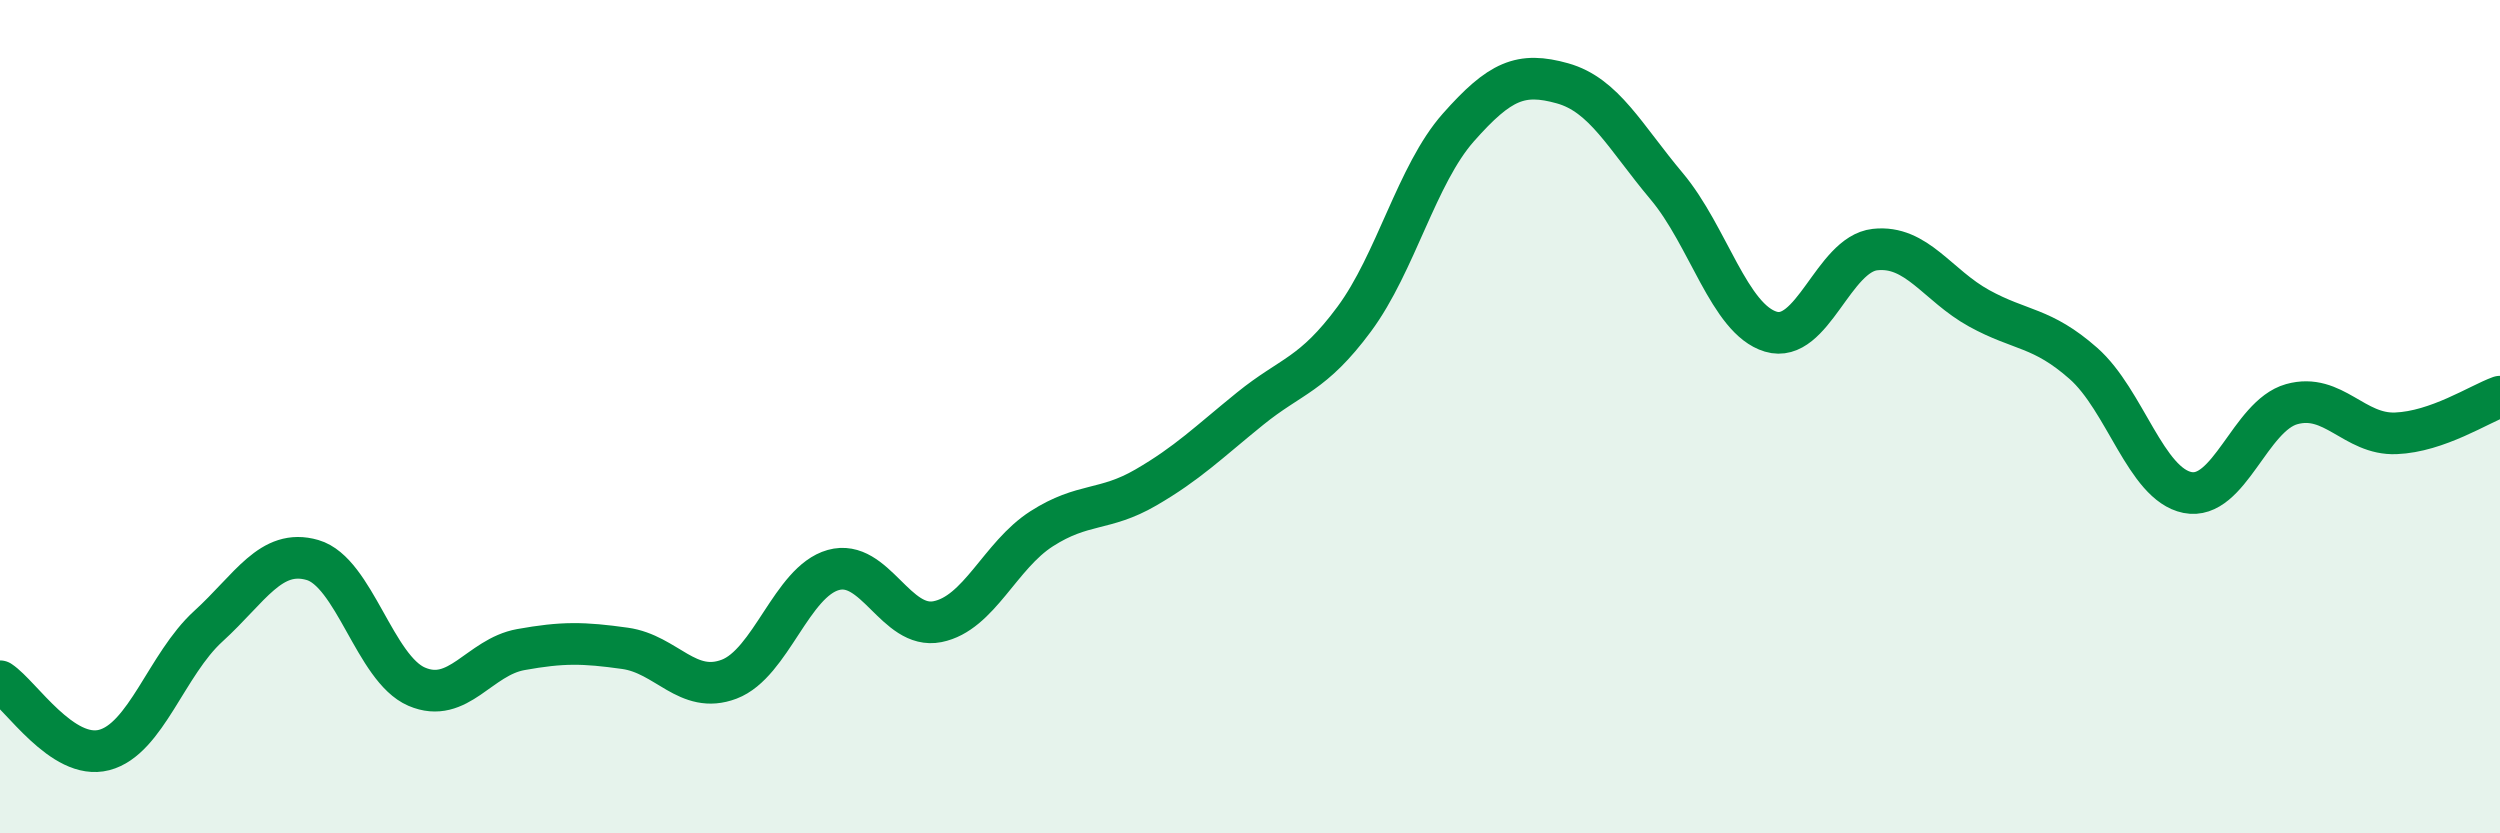
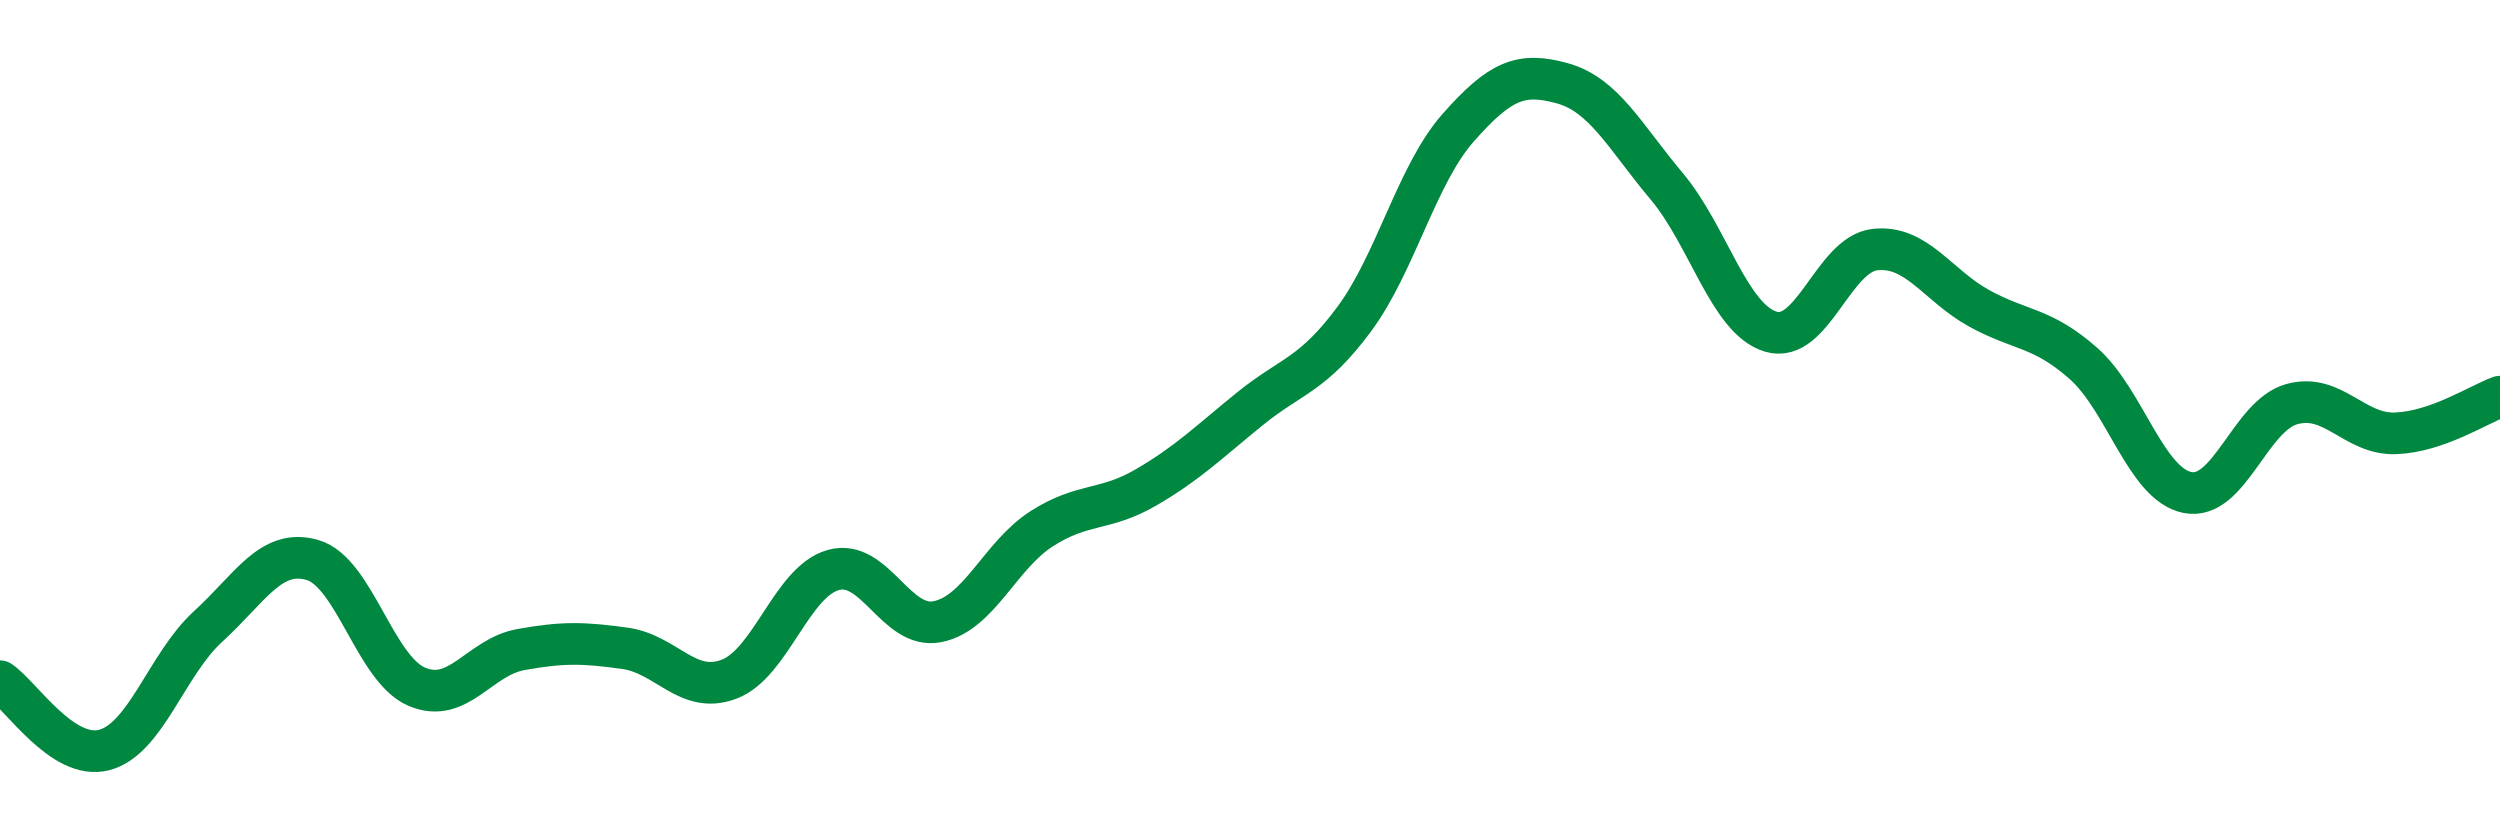
<svg xmlns="http://www.w3.org/2000/svg" width="60" height="20" viewBox="0 0 60 20">
-   <path d="M 0,16.35 C 0.5,16.68 1.5,18.26 2.5,18 C 3.5,17.74 4,15.94 5,15.03 C 6,14.12 6.5,13.15 7.5,13.44 C 8.5,13.73 9,16.05 10,16.48 C 11,16.91 11.5,15.77 12.5,15.59 C 13.5,15.41 14,15.42 15,15.56 C 16,15.7 16.5,16.68 17.5,16.3 C 18.5,15.92 19,13.96 20,13.68 C 21,13.4 21.5,15.12 22.5,14.92 C 23.5,14.72 24,13.33 25,12.69 C 26,12.05 26.5,12.28 27.5,11.7 C 28.5,11.12 29,10.62 30,9.81 C 31,9 31.5,9.01 32.5,7.66 C 33.5,6.31 34,4.19 35,3.06 C 36,1.93 36.5,1.72 37.5,2 C 38.5,2.28 39,3.28 40,4.47 C 41,5.66 41.5,7.66 42.5,7.96 C 43.5,8.26 44,6.1 45,5.99 C 46,5.88 46.5,6.85 47.5,7.4 C 48.5,7.95 49,7.84 50,8.72 C 51,9.6 51.5,11.62 52.5,11.82 C 53.5,12.02 54,9.98 55,9.7 C 56,9.42 56.5,10.44 57.5,10.4 C 58.5,10.36 59.5,9.7 60,9.52L60 20L0 20Z" fill="#008740" opacity="0.1" stroke-linecap="round" stroke-linejoin="round" />
  <path d="M 0,16.35 C 0.5,16.68 1.5,18.26 2.5,18 C 3.5,17.74 4,15.94 5,15.03 C 6,14.12 6.5,13.15 7.5,13.44 C 8.5,13.73 9,16.05 10,16.48 C 11,16.91 11.5,15.77 12.5,15.59 C 13.5,15.41 14,15.42 15,15.56 C 16,15.7 16.5,16.68 17.5,16.3 C 18.5,15.92 19,13.96 20,13.68 C 21,13.4 21.5,15.12 22.5,14.92 C 23.5,14.72 24,13.33 25,12.69 C 26,12.05 26.5,12.28 27.5,11.7 C 28.5,11.12 29,10.62 30,9.81 C 31,9 31.5,9.01 32.5,7.66 C 33.5,6.31 34,4.19 35,3.06 C 36,1.93 36.5,1.72 37.5,2 C 38.5,2.28 39,3.28 40,4.47 C 41,5.66 41.5,7.66 42.5,7.96 C 43.5,8.26 44,6.1 45,5.99 C 46,5.88 46.5,6.85 47.5,7.4 C 48.5,7.95 49,7.84 50,8.72 C 51,9.6 51.5,11.62 52.5,11.82 C 53.5,12.02 54,9.98 55,9.7 C 56,9.42 56.5,10.44 57.5,10.4 C 58.5,10.36 59.5,9.7 60,9.52" stroke="#008740" stroke-width="1" fill="none" stroke-linecap="round" stroke-linejoin="round" />
</svg>